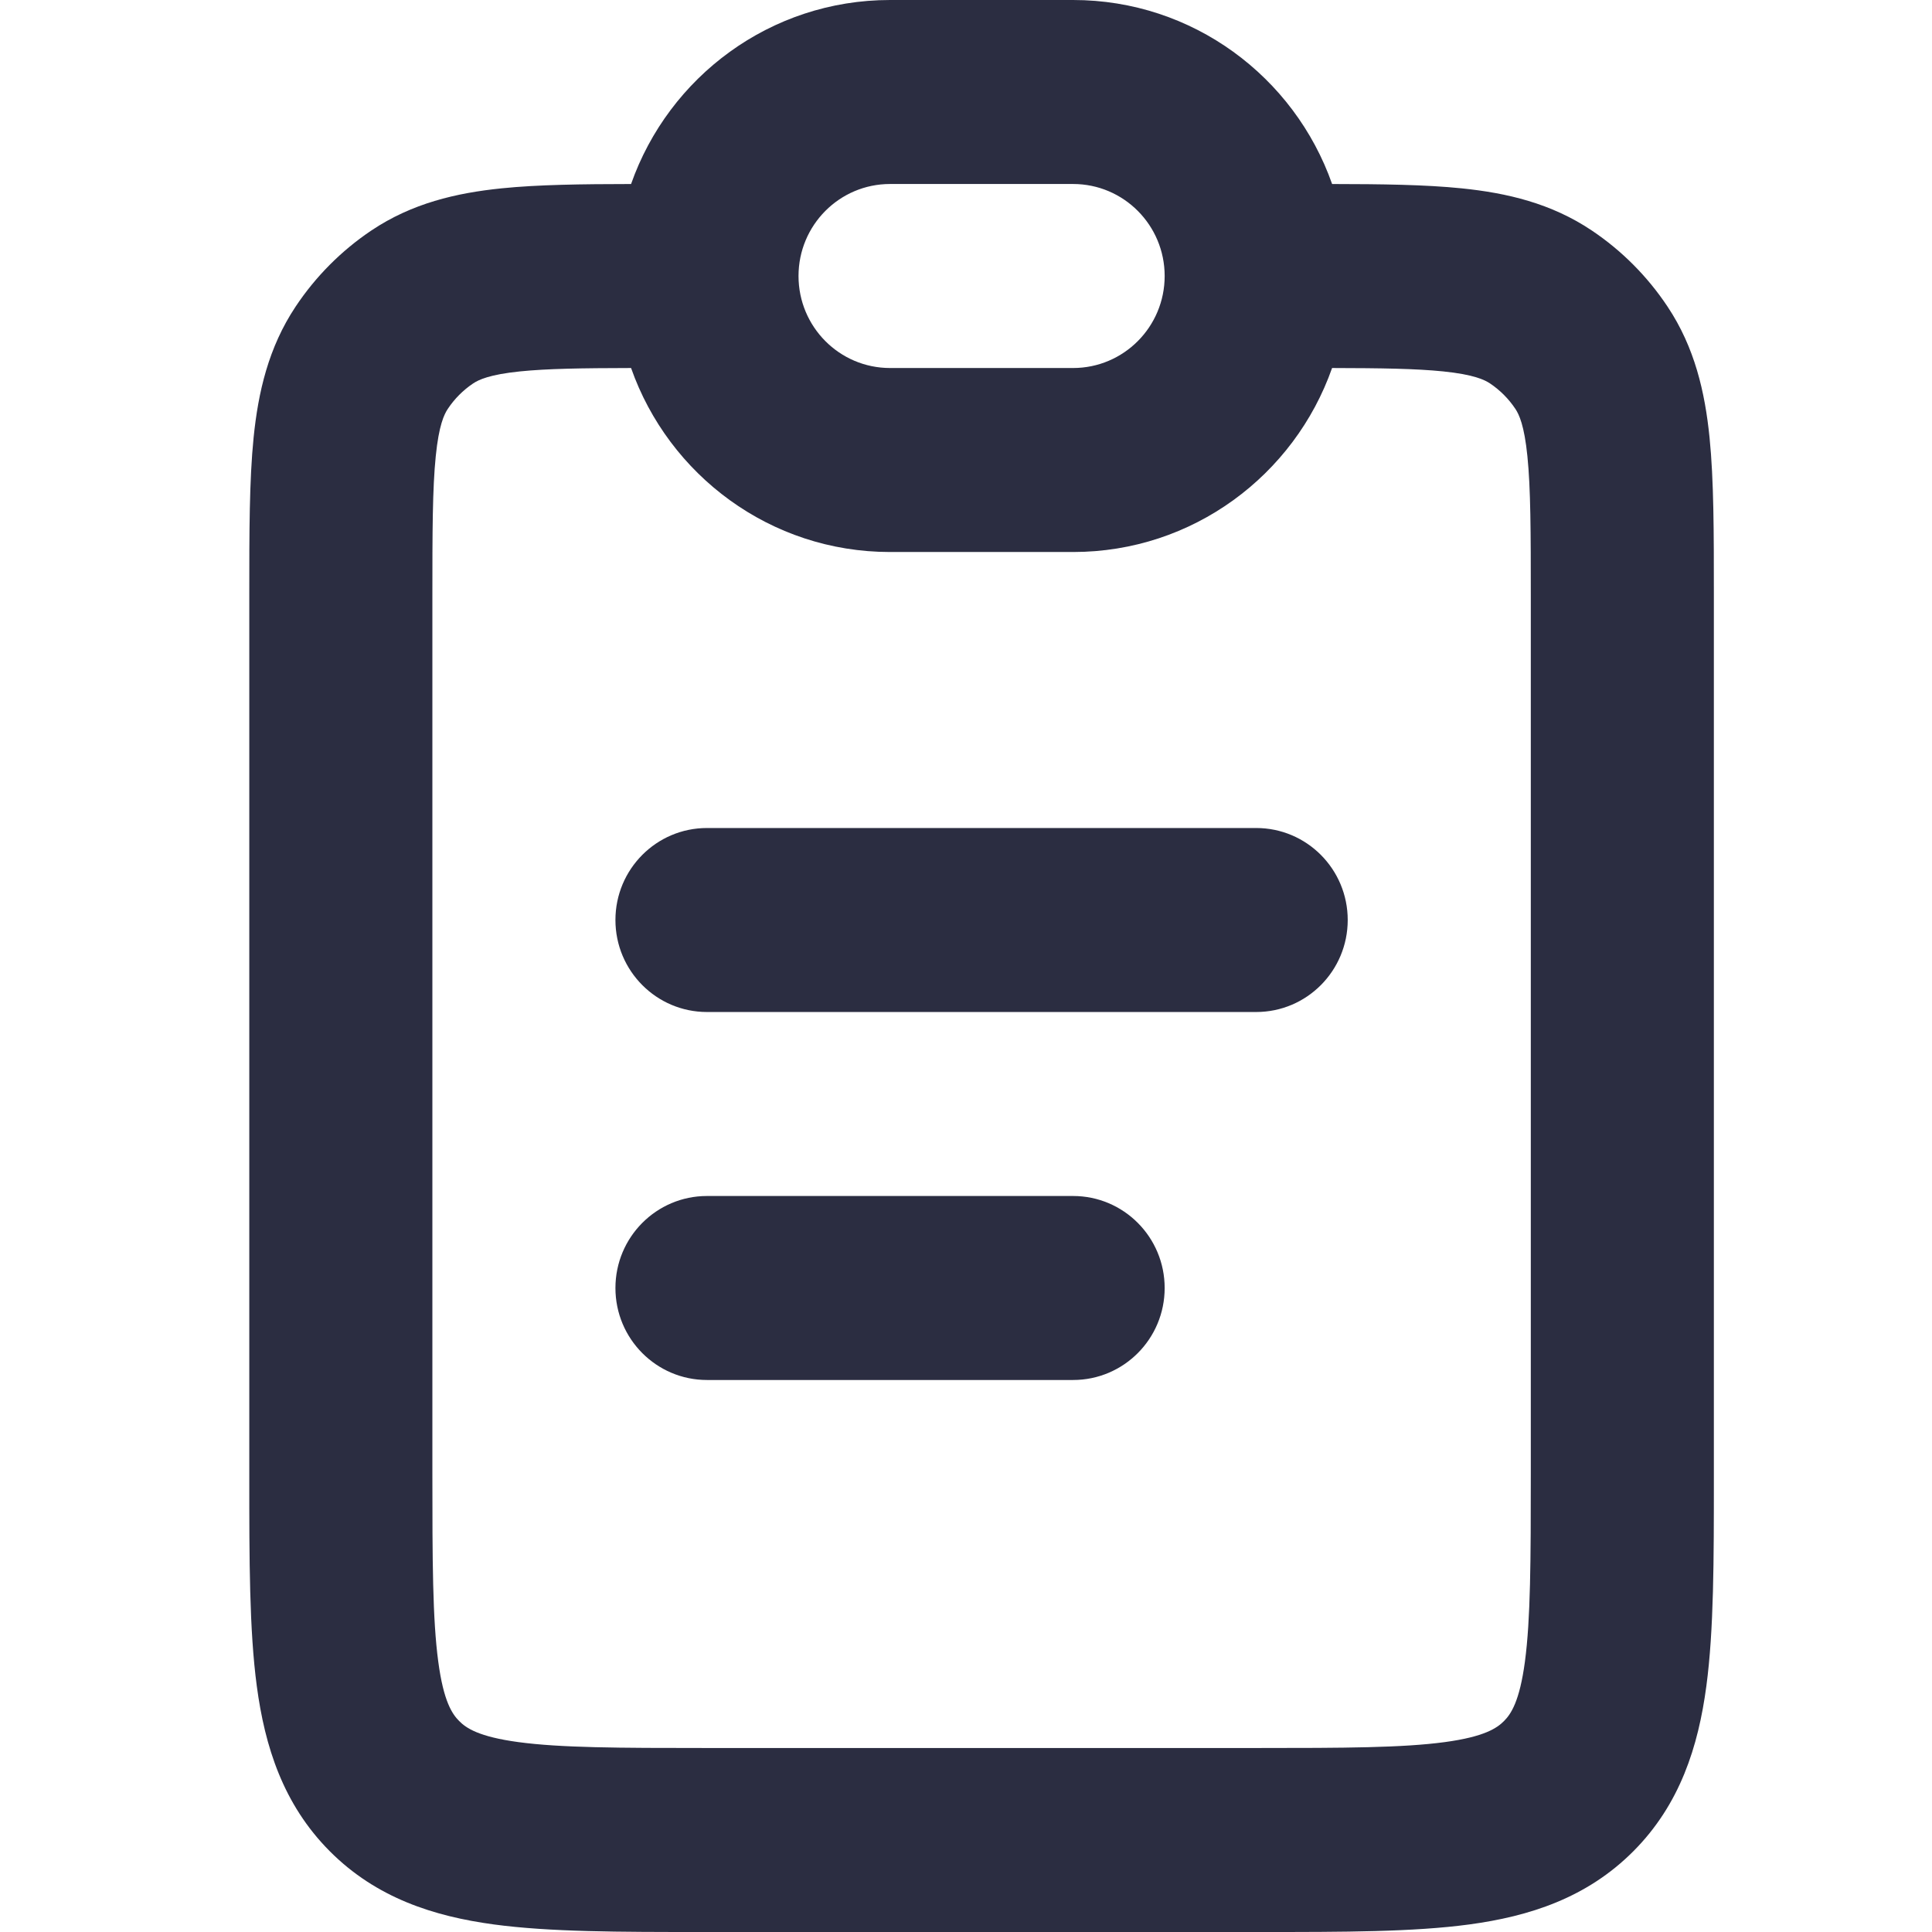
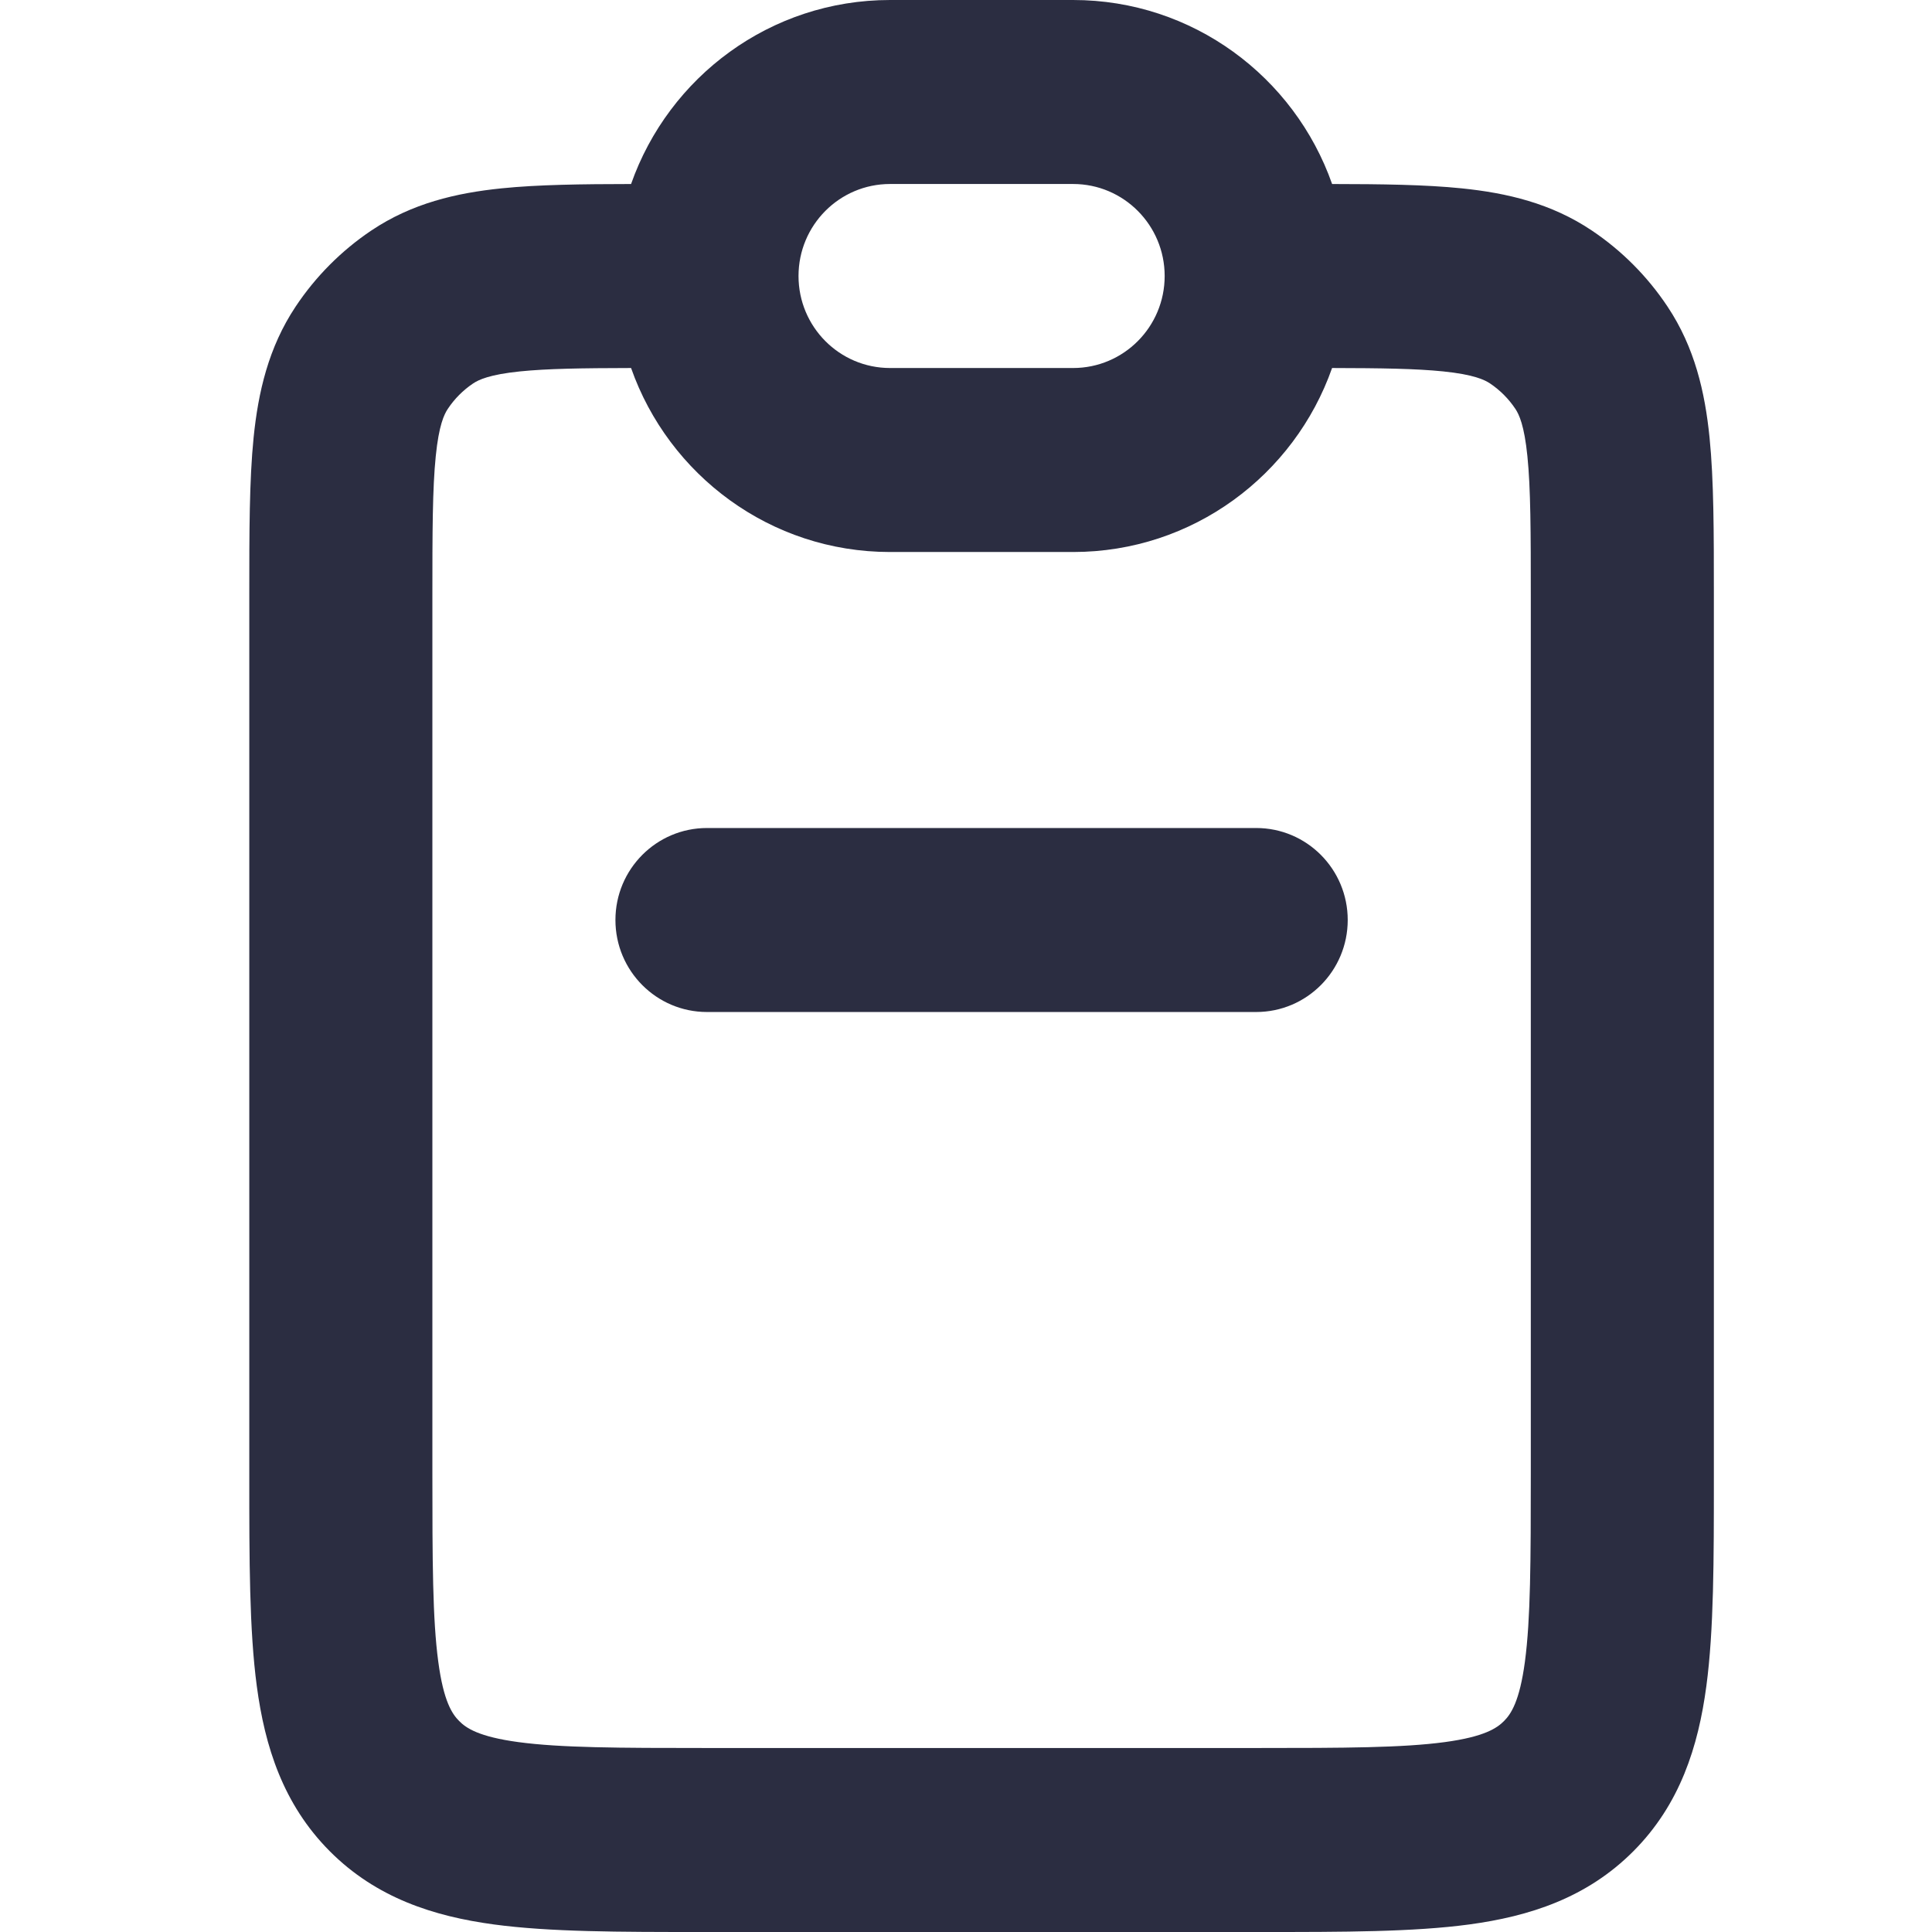
<svg xmlns="http://www.w3.org/2000/svg" width="64" height="64" viewBox="0 0 64 64" fill="none">
  <path d="M20.387 30.476C20.387 28.793 21.745 27.429 23.419 27.429L41.613 27.429C43.288 27.429 44.645 28.793 44.645 30.476C44.645 32.159 43.288 33.524 41.613 33.524L23.419 33.524C21.745 33.524 20.387 32.159 20.387 30.476Z" fill="#2B2D41" />
-   <path d="M23.419 39.619C21.745 39.619 20.387 40.983 20.387 42.667C20.387 44.35 21.745 45.714 23.419 45.714H35.548C37.223 45.714 38.581 44.35 38.581 42.667C38.581 40.983 37.223 39.619 35.548 39.619H23.419Z" fill="#2B2D41" />
  <path fill-rule="evenodd" clip-rule="evenodd" d="M44.128 6.096C45.773 6.098 47.212 6.116 48.418 6.239C49.914 6.392 51.385 6.732 52.731 7.636C53.725 8.303 54.577 9.16 55.241 10.159C56.141 11.511 56.479 12.99 56.631 14.494C56.774 15.911 56.774 17.648 56.774 19.662V48.962C56.774 51.664 56.775 53.992 56.525 55.856C56.258 57.854 55.655 59.769 54.11 61.322C52.564 62.875 50.659 63.481 48.671 63.75C46.817 64 44.501 64 41.812 64H23.22C20.532 64 18.216 64 16.361 63.75C14.373 63.481 12.468 62.875 10.922 61.322C9.377 59.769 8.774 57.854 8.507 55.856C8.258 53.992 8.258 51.664 8.258 48.962V19.662C8.258 17.648 8.258 15.911 8.401 14.494C8.554 12.99 8.892 11.511 9.791 10.159C10.455 9.16 11.308 8.303 12.301 7.636C13.647 6.732 15.118 6.392 16.614 6.239C17.821 6.116 19.26 6.098 20.905 6.096C22.153 2.544 25.523 0 29.484 0H35.548C39.509 0 42.879 2.544 44.128 6.096ZM20.905 12.191C19.265 12.194 18.123 12.212 17.228 12.303C16.212 12.407 15.854 12.581 15.67 12.704C15.339 12.926 15.055 13.212 14.834 13.545C14.711 13.729 14.538 14.089 14.435 15.111C14.326 16.183 14.323 17.606 14.323 19.809V48.762C14.323 51.721 14.329 53.634 14.518 55.044C14.694 56.366 14.98 56.78 15.211 57.012C15.441 57.244 15.854 57.531 17.169 57.709C18.571 57.898 20.475 57.905 23.419 57.905H41.613C44.557 57.905 46.461 57.898 47.863 57.709C49.178 57.531 49.591 57.244 49.822 57.012C50.052 56.78 50.338 56.366 50.515 55.044C50.703 53.634 50.71 51.721 50.71 48.762V19.809C50.71 17.606 50.706 16.183 50.597 15.111C50.494 14.089 50.321 13.729 50.199 13.545C49.977 13.212 49.693 12.926 49.362 12.704C49.178 12.581 48.821 12.407 47.804 12.303C46.909 12.212 45.767 12.194 44.127 12.191C42.878 15.742 39.509 18.286 35.548 18.286H29.484C25.523 18.286 22.154 15.742 20.905 12.191ZM26.452 9.143C26.452 7.46 27.809 6.095 29.484 6.095H35.548C37.223 6.095 38.581 7.46 38.581 9.143C38.581 10.826 37.223 12.191 35.548 12.191H29.484C27.809 12.191 26.452 10.826 26.452 9.143Z" fill="#2B2D41" />
</svg>